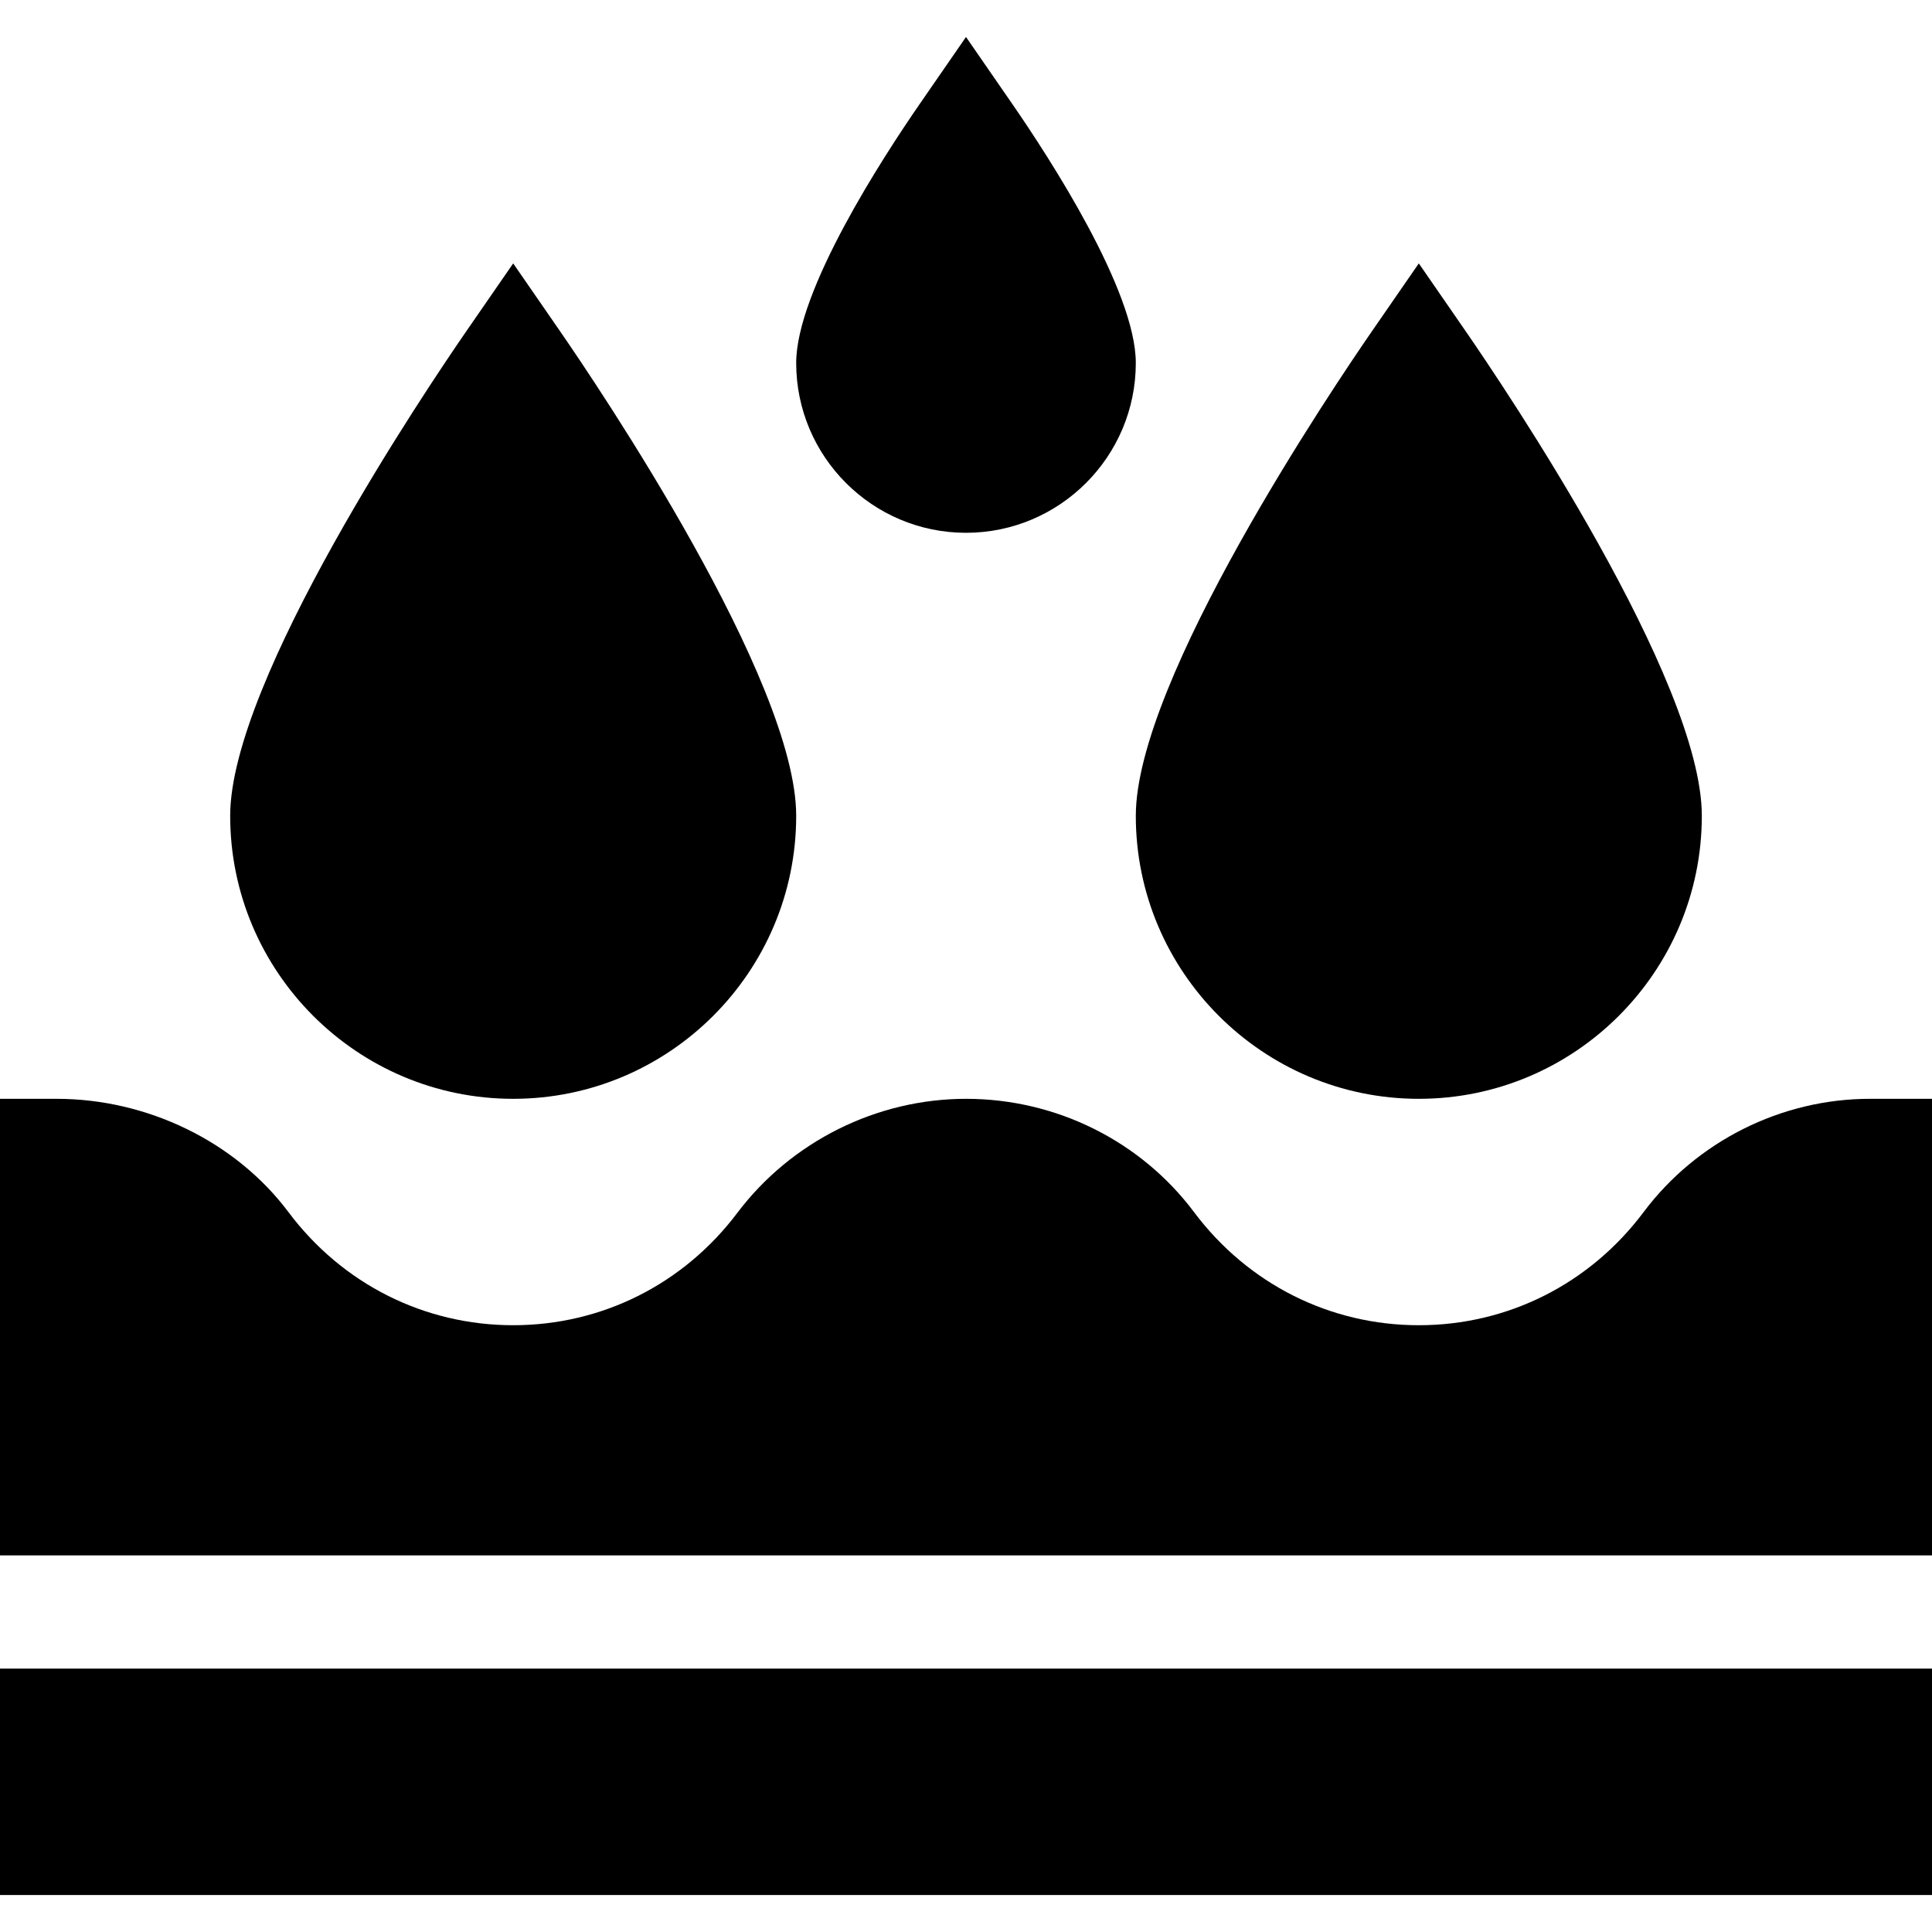
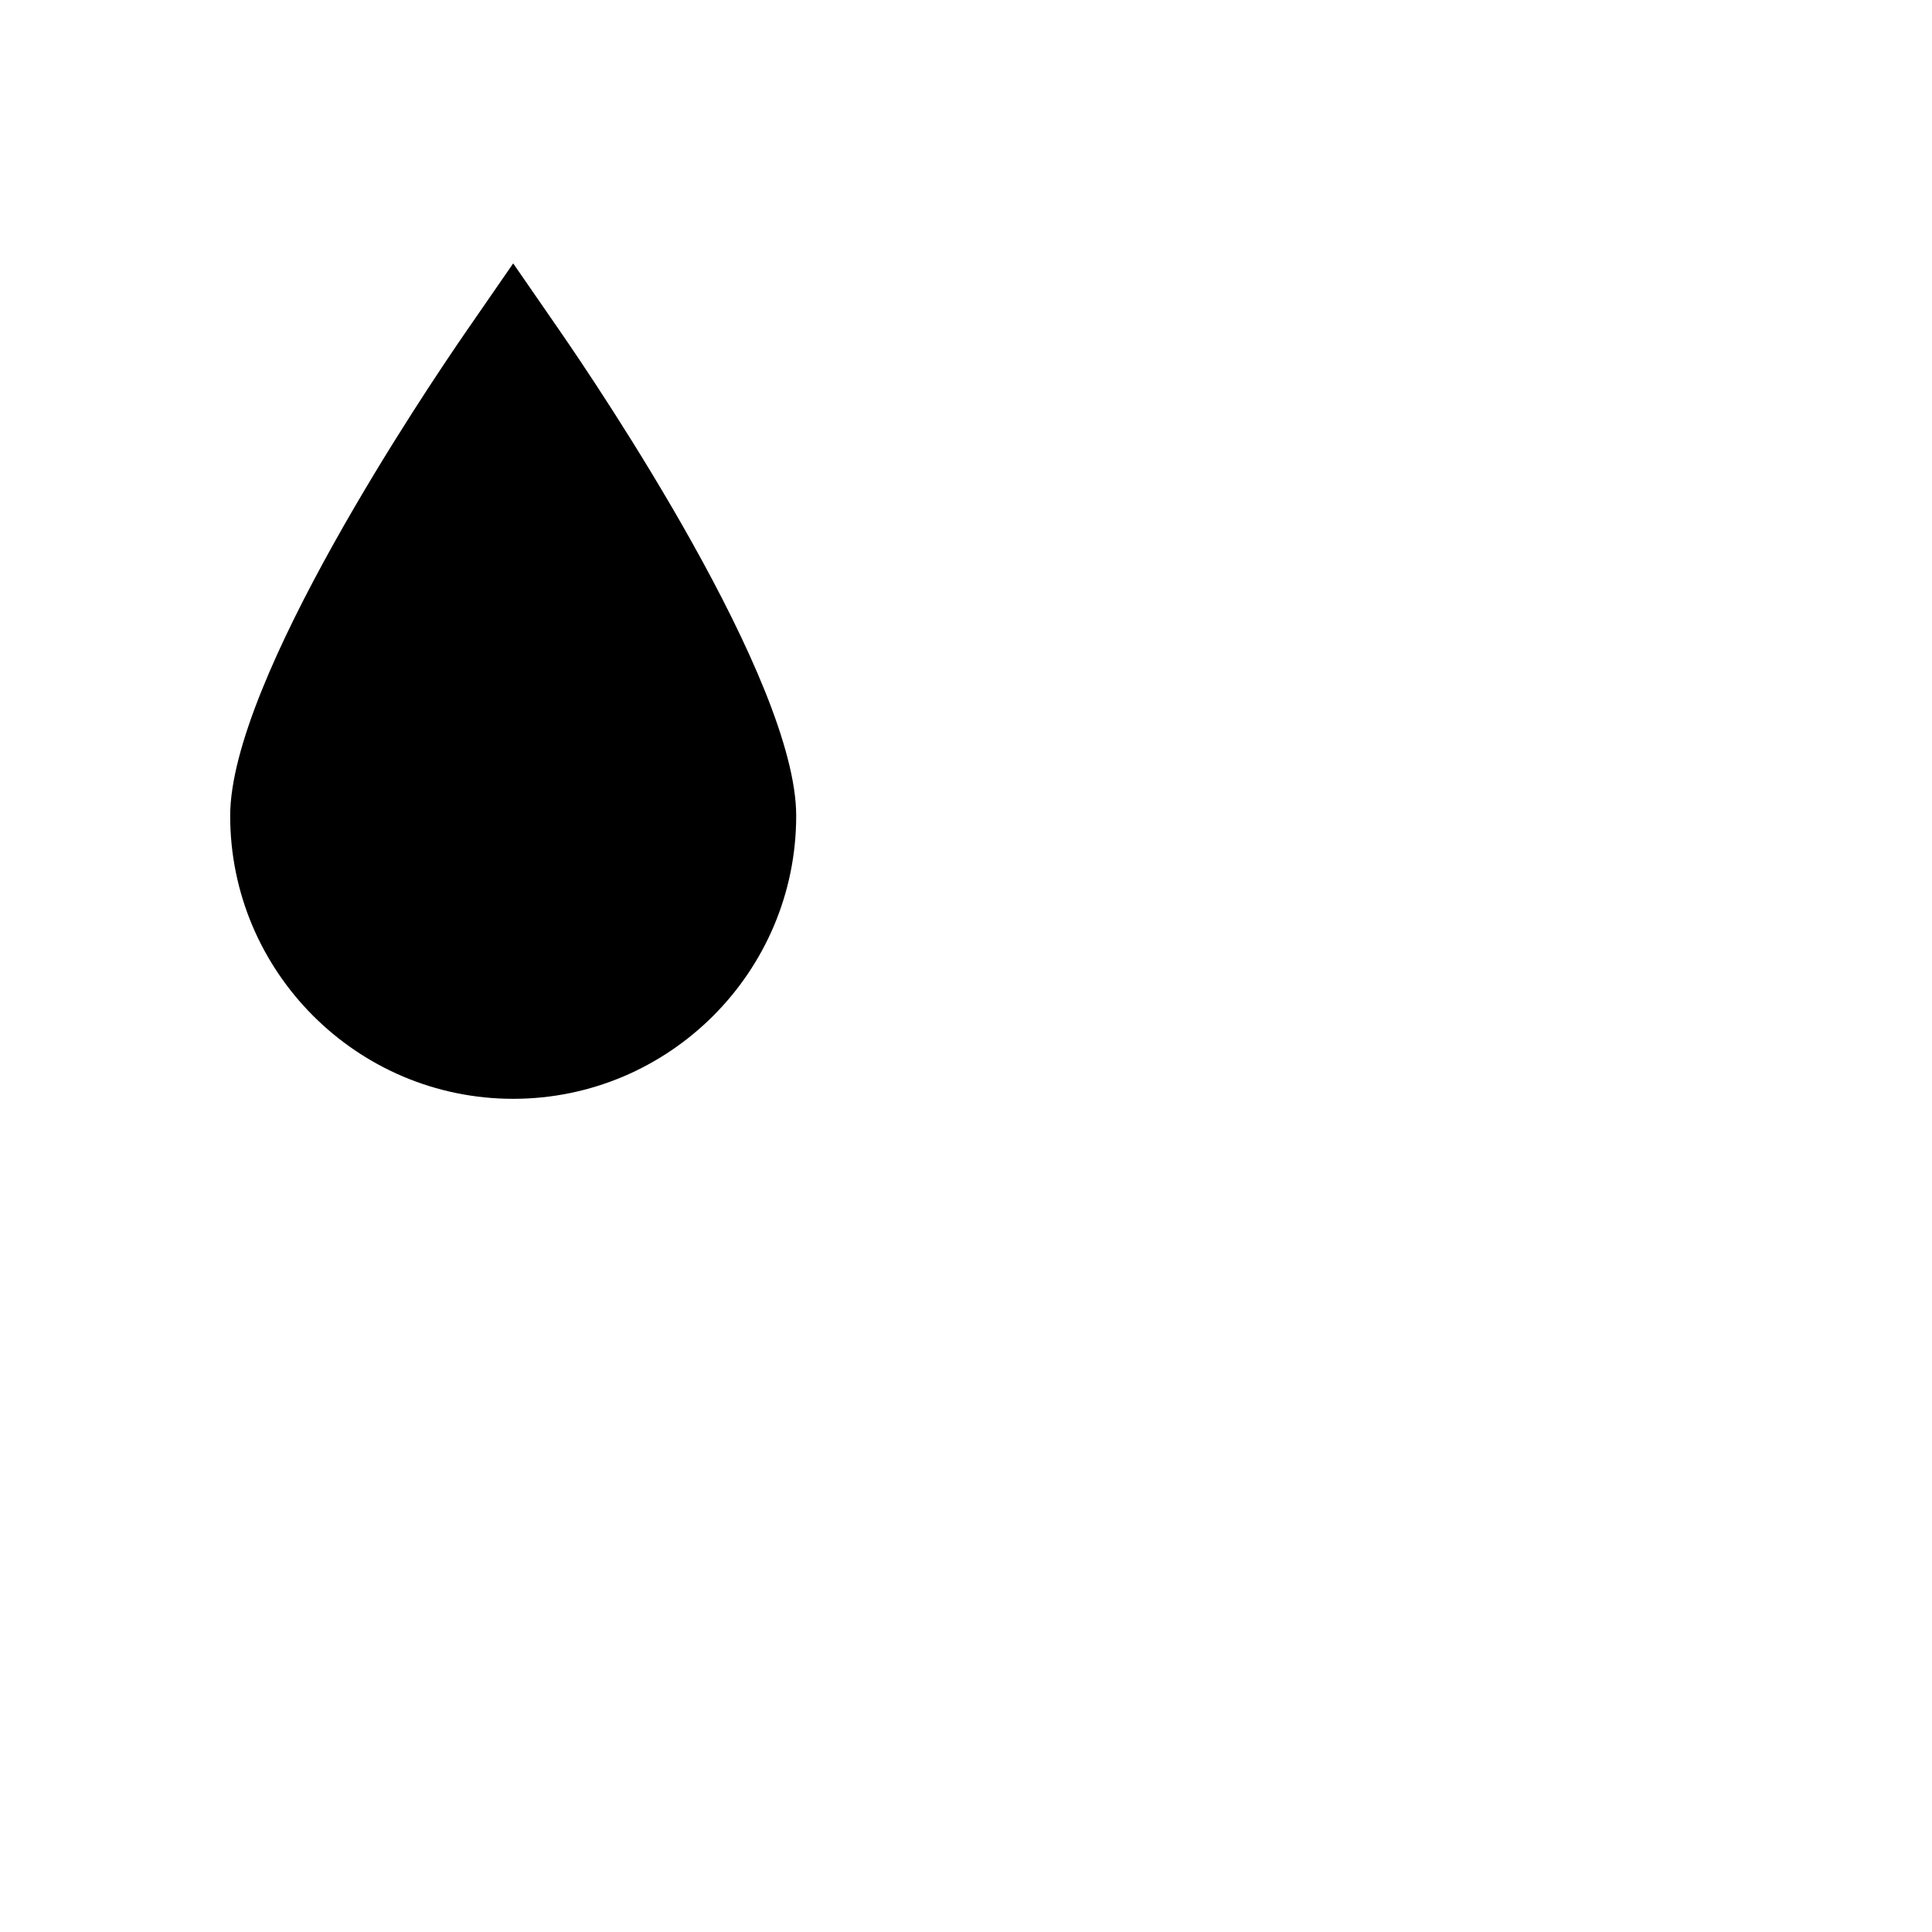
<svg xmlns="http://www.w3.org/2000/svg" id="Capa_1" enable-background="new 0 0 512 512" height="512" viewBox="0 0 512 512" width="512">
  <g>
-     <path d="m256 9.802-12.349 17.871c-9.814 14.223-32.651 49.35-32.651 68.525 0 24.814 20.186 45 45 45s45-20.186 45-45c0-19.175-22.837-54.302-32.651-68.525z" />
    <path d="m136 69.802-12.349 17.871c-10.459 15.146-62.651 92.534-62.651 128.525 0 41.353 33.647 75 75 75s75-33.647 75-75c0-35.991-52.192-113.379-62.651-128.525z" />
-     <path d="m376 291.198c41.353 0 75-33.647 75-75 0-35.991-52.192-113.379-62.651-128.525l-12.349-17.871-12.349 17.871c-10.459 15.146-62.651 92.534-62.651 128.525 0 41.353 33.647 75 75 75z" />
-     <path d="m435.575 321.213c-14.282 19.058-36.006 29.985-59.575 29.985s-45.293-10.928-59.575-29.985c-14.077-18.794-36.489-30.015-60.41-30.015-23.672 0-46.318 11.294-60.601 30.205-14.268 18.94-35.933 29.795-59.414 29.795-23.569 0-45.293-10.928-59.575-30-14.092-18.779-37.504-30-61.425-30h-15v121h512v-121h-16.469c-23.452 0-45.864 11.221-59.956 30.015z" />
-     <path d="m0 442.198h512v60h-512z" />
  </g>
</svg>